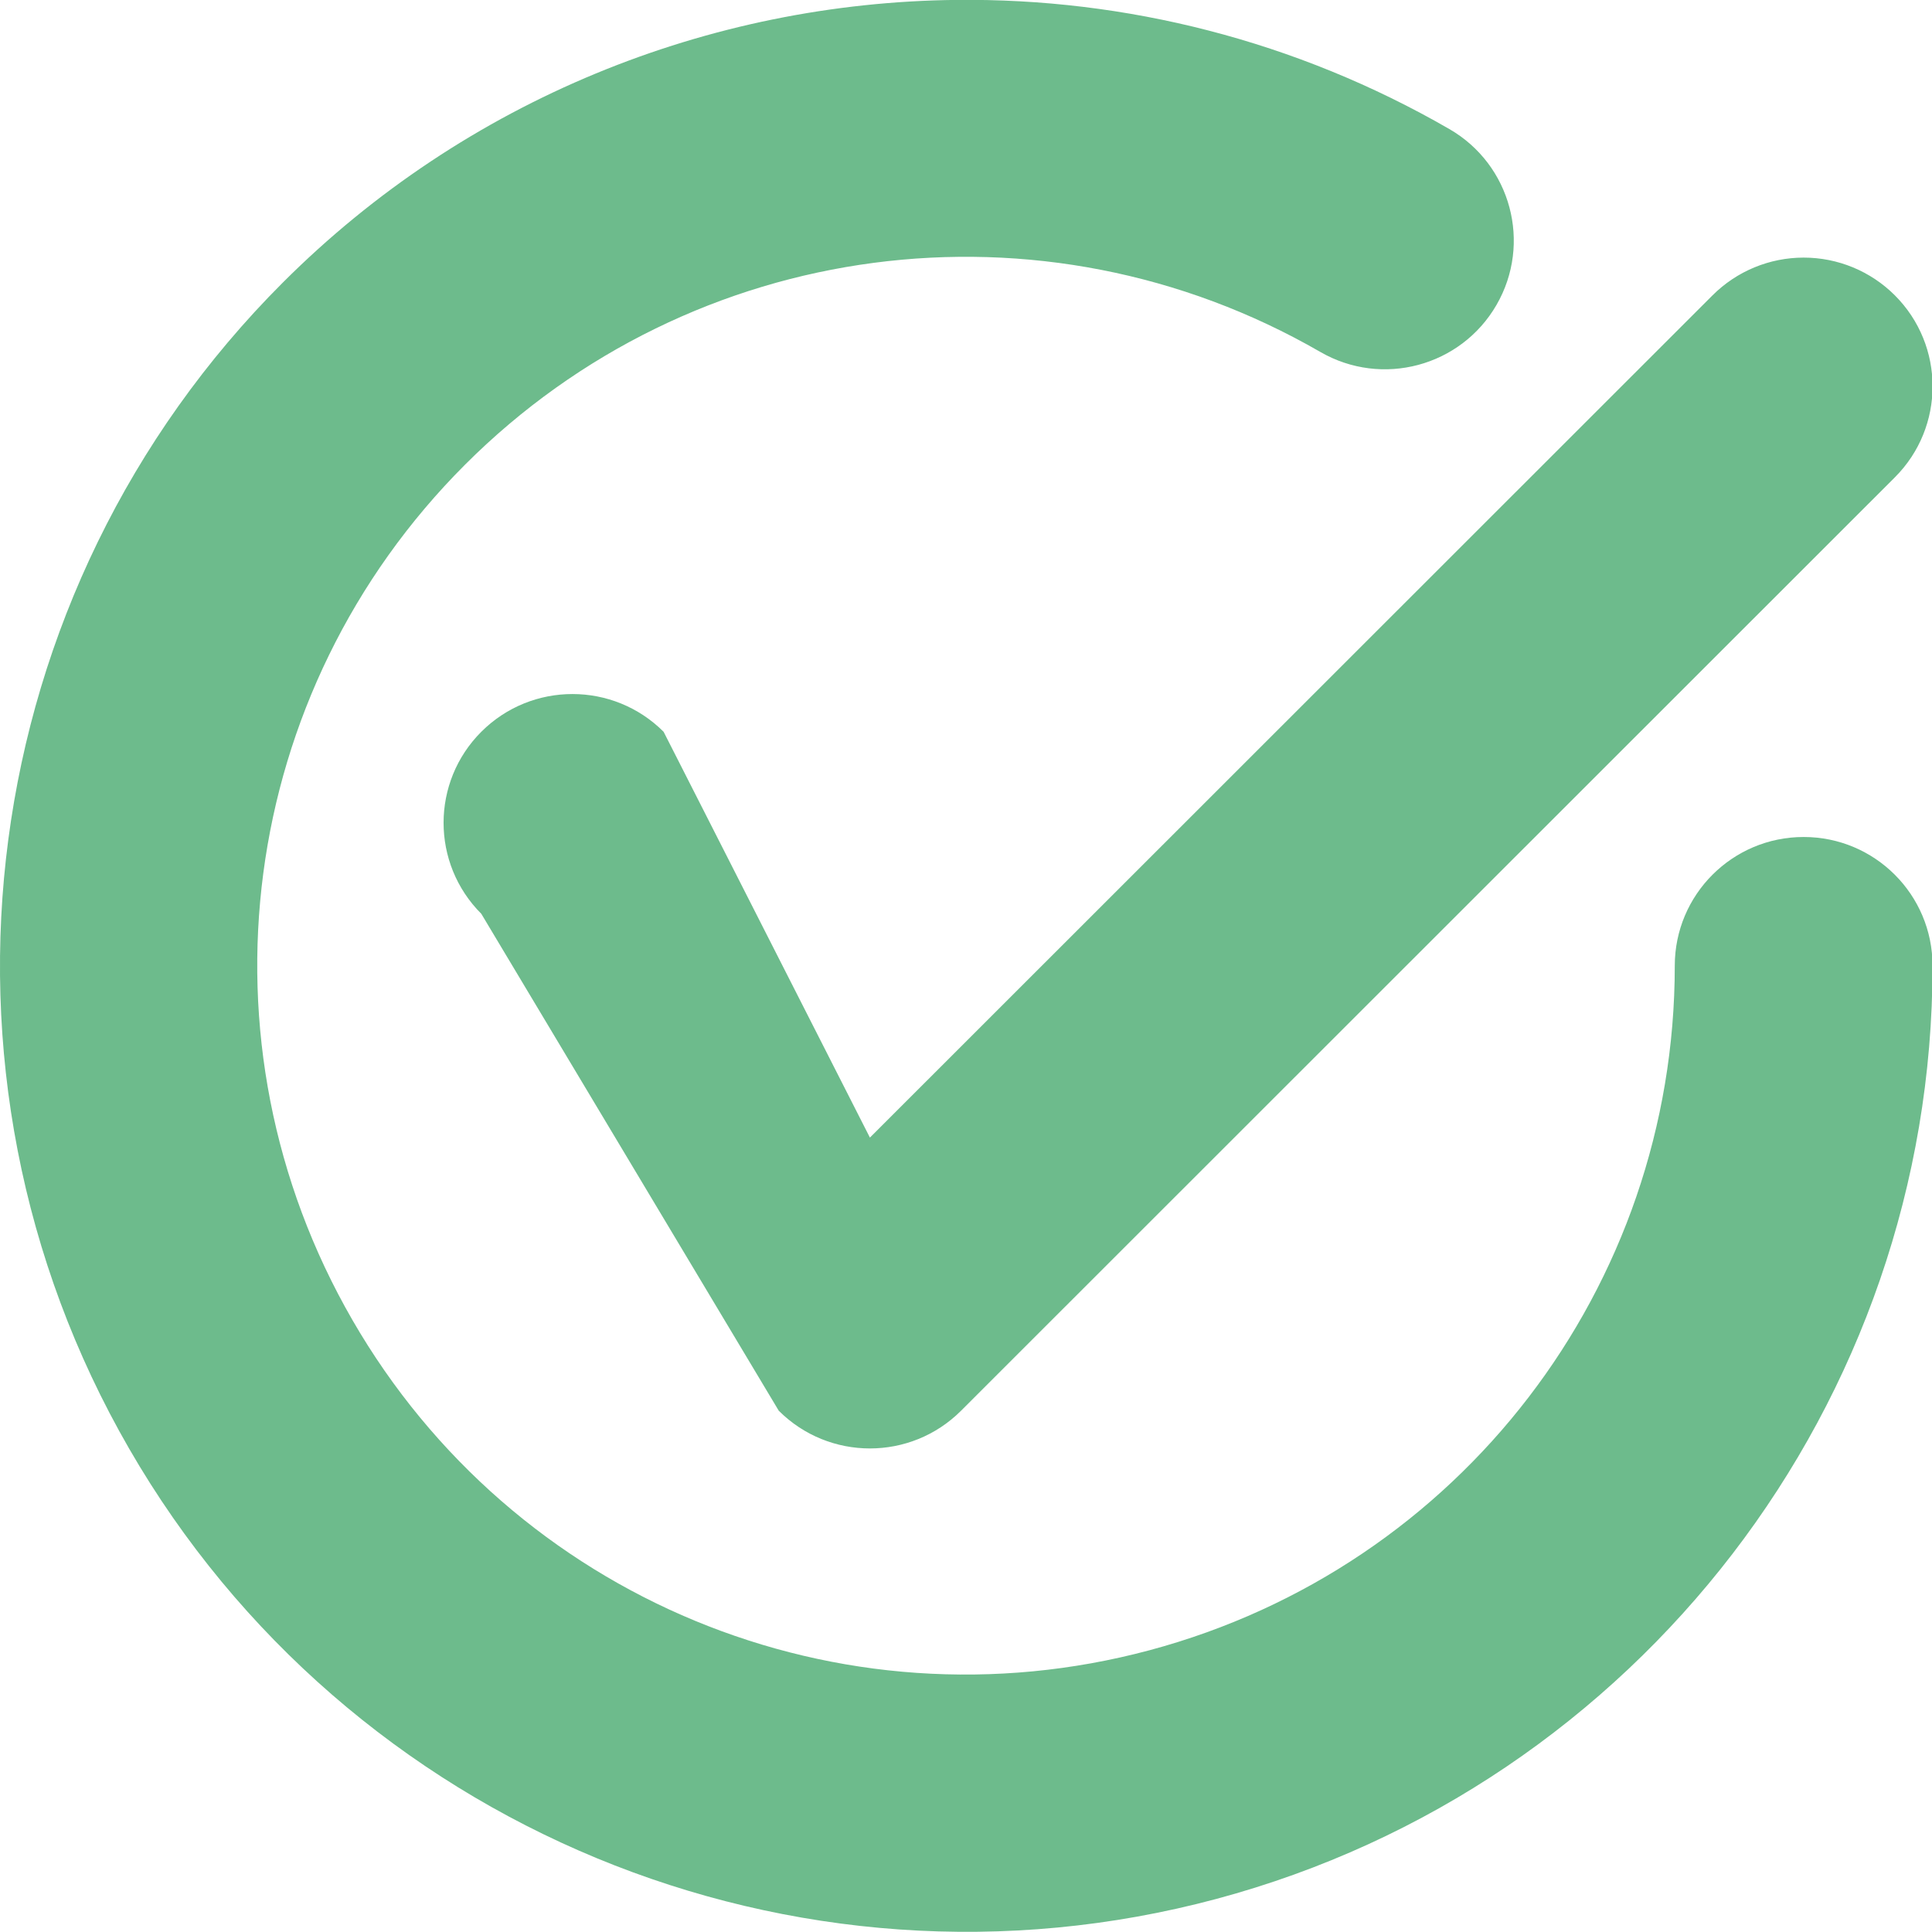
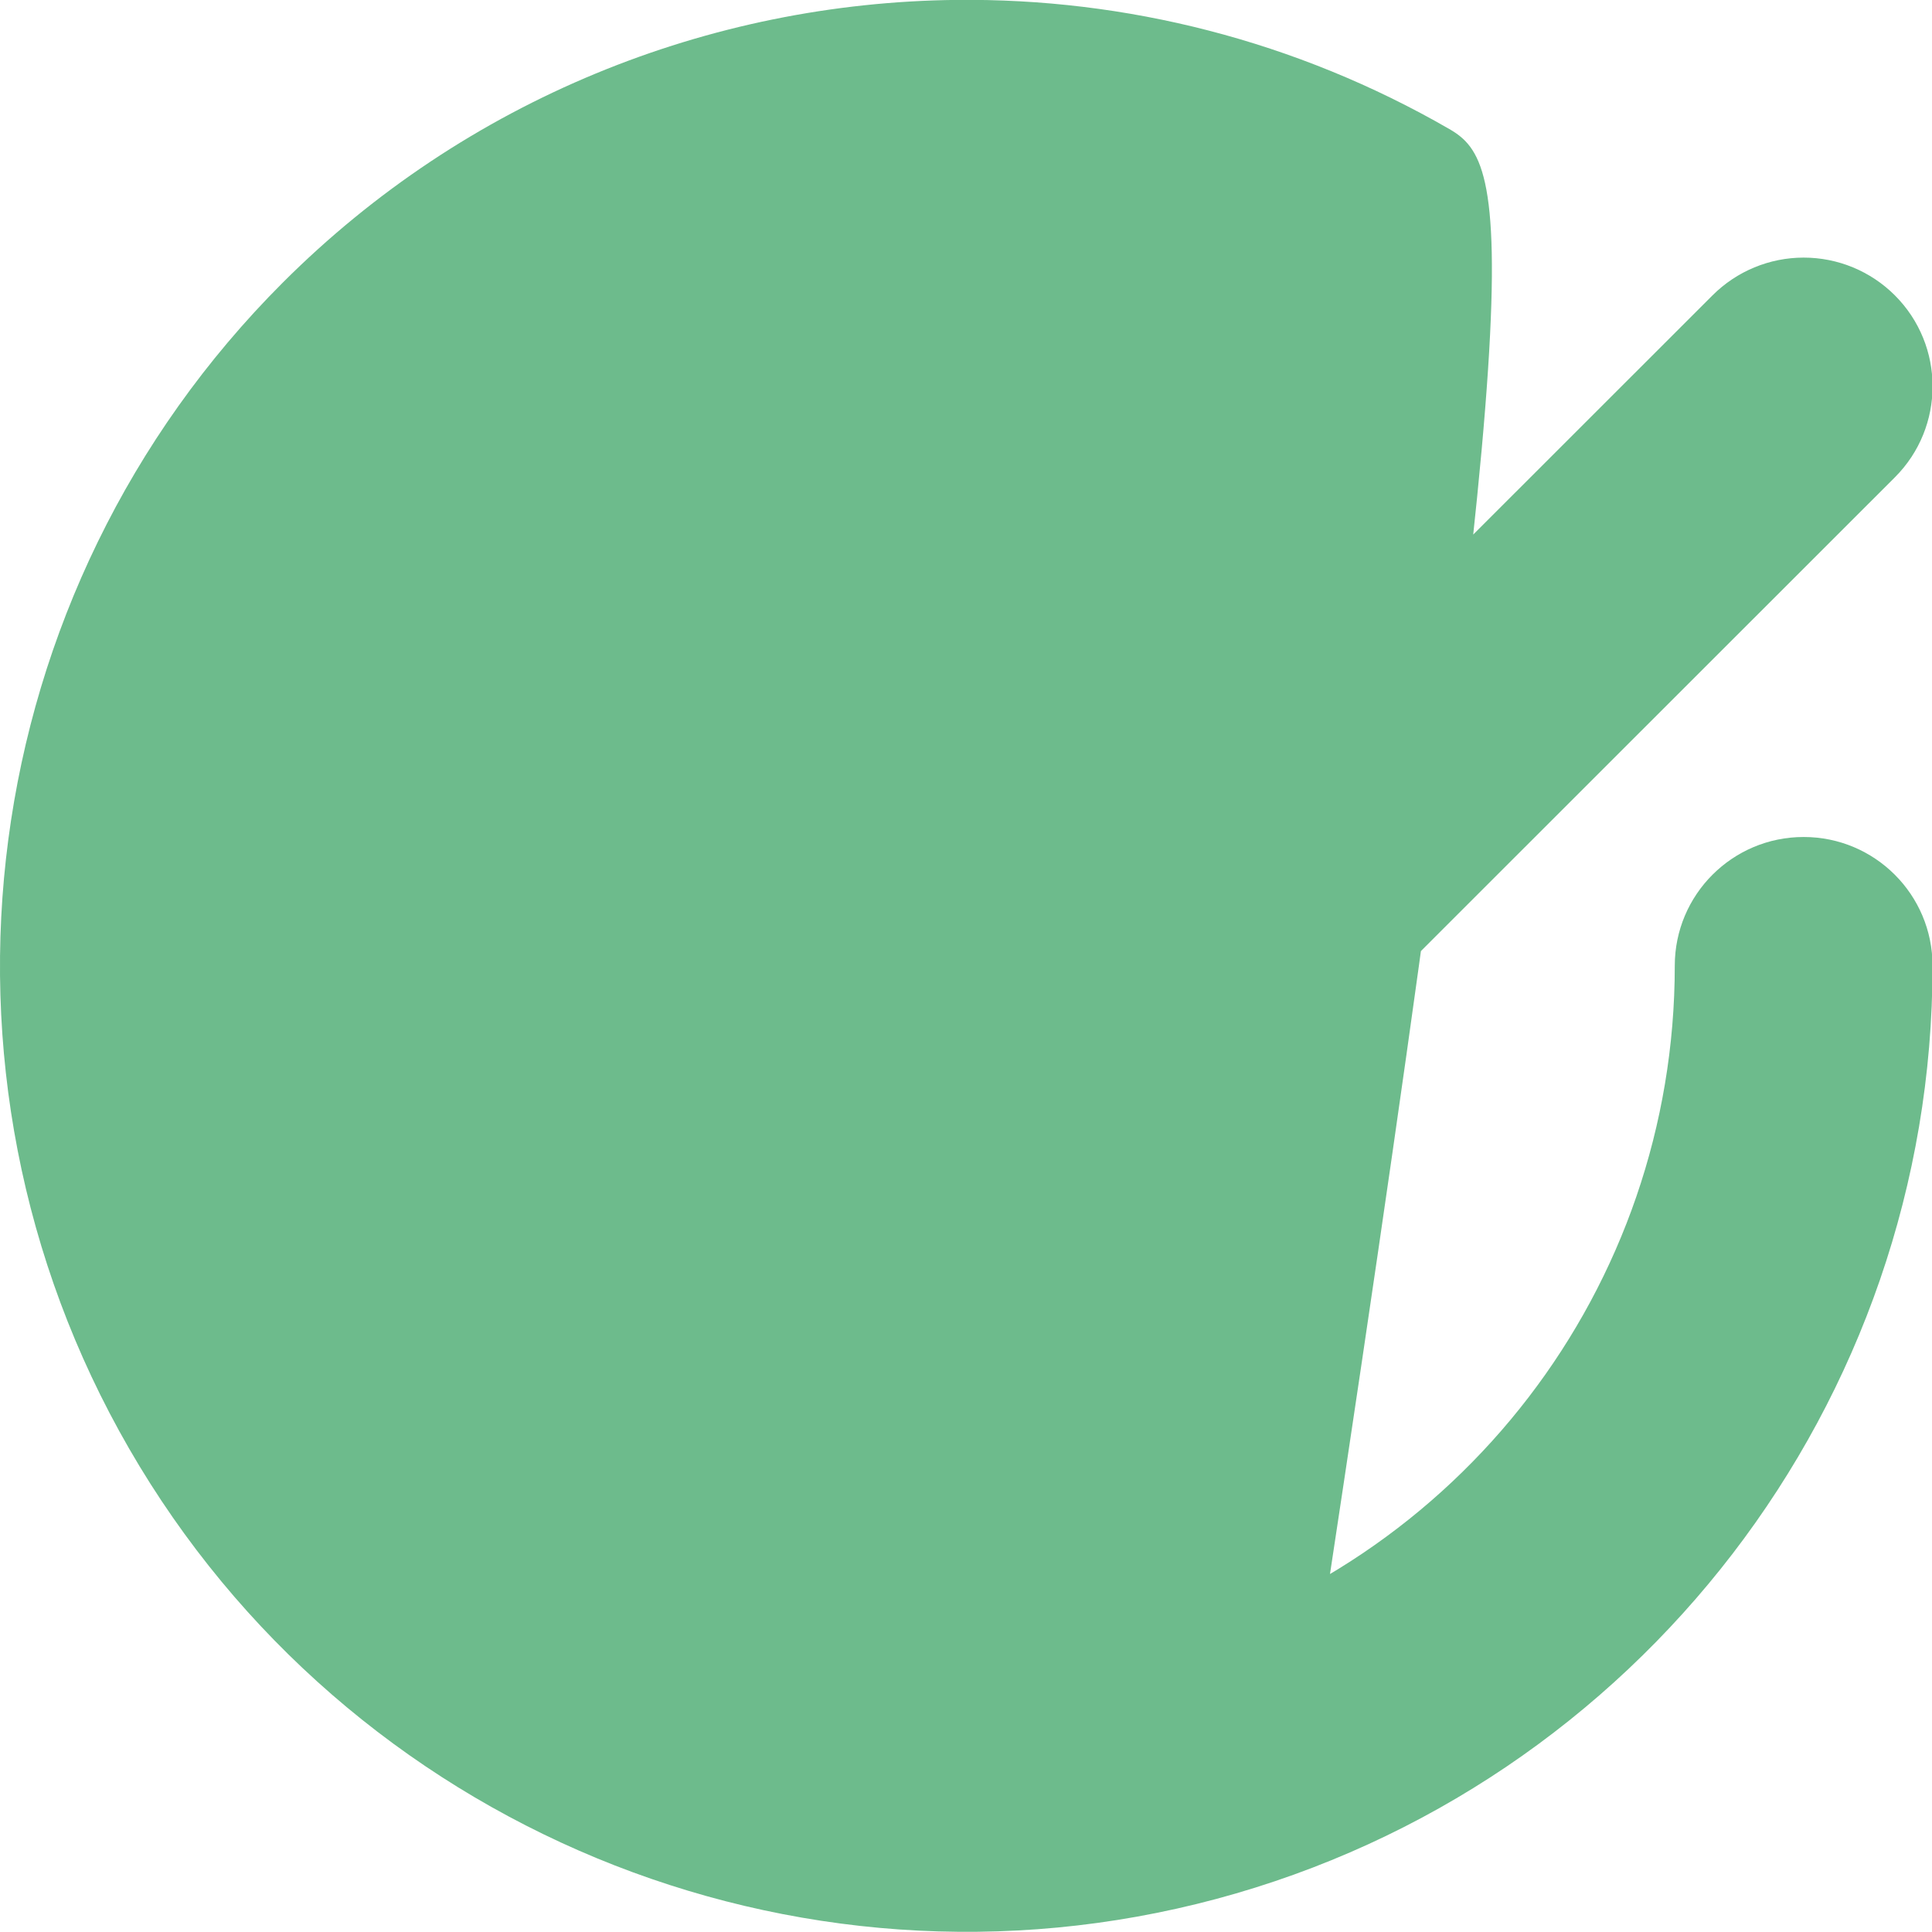
<svg xmlns="http://www.w3.org/2000/svg" xmlns:ns1="http://sodipodi.sourceforge.net/DTD/sodipodi-0.dtd" xmlns:ns2="http://www.inkscape.org/namespaces/inkscape" viewBox="0 0 600 600" version="1.1" id="svg9724" ns1:docname="check-circle.svg" ns2:version="1.2.2 (1:1.2.2+202212051550+b0a8486541)" width="600" height="600">
  <defs id="defs9728" />
  <ns1:namedview id="namedview9726" pagecolor="#ffffff" bordercolor="#6DBB8C" borderopacity="1.0" ns2:showpageshadow="2" ns2:pageopacity="0.0" ns2:pagecheckerboard="0" ns2:deskcolor="#6DBB8C" showgrid="true" ns2:zoom="0.42059315" ns2:cx="175.942" ns2:cy="626.49618" ns2:window-width="1920" ns2:window-height="1009" ns2:window-x="0" ns2:window-y="1080" ns2:window-maximized="1" ns2:current-layer="g10449" showguides="true">
    <ns2:grid type="xygrid" id="grid9972" originx="0" originy="0" />
  </ns1:namedview>
  <g id="g10449" transform="matrix(0.952,0,0,0.951,13.901,12.169)" style="stroke-width:1.051">
    <g id="path10026" ns2:transform-center-x="-0.59233046" ns2:transform-center-y="-20.347403" transform="matrix(1.381,0,0,1.27,273.6,263.998)" />
    <g id="g11314" transform="matrix(1.509,0,0,1.396,36.774,-9.45)" style="stroke-width:50.695" />
-     <path id="path501" style="color:#6DBB8C;fill:#6DBB8C;stroke-linecap:round;stroke-linejoin:round;-inkscape-stroke:none" d="m 573.781,71.326 c -11.15,0.004 -21.841,4.437 -29.723,12.324 L 269.178,358.697 201.88,226.174 c -16.413,-16.423 -43.032,-16.431 -59.455,-0.018 -16.423,16.413 -16.431,43.032 -0.018,59.455 l 97.034,162.277 c 16.421,16.427 43.052,16.427 59.473,0 L 603.531,143.088 c 16.414,-16.423 16.407,-43.044 -0.018,-59.457 -7.887,-7.882 -18.582,-12.308 -29.732,-12.305 z M 297.416,-12.826 C 216.907,-11.966 137.457,19.625 77.641,79.496 -23.103,180.331 -43.683,336.824 27.547,460.311 98.777,583.797 244.534,644.236 382.174,607.322 519.814,570.408 615.824,445.151 615.824,302.574 c -1.6e-4,-23.219 -18.822,-42.041 -42.041,-42.041 -23.219,-9.2e-4 -42.043,18.822 -42.043,42.041 0,104.961 -70.101,196.382 -171.348,223.535 C 259.146,553.263 152.807,509.186 100.381,418.299 47.954,327.411 62.99,213.126 137.123,138.926 211.256,64.725 325.359,49.693 416.143,102.154 c 20.104,11.617 45.819,4.737 57.436,-15.367 C 485.194,66.684 478.315,40.971 458.213,29.354 408.083,0.385 352.501,-13.415 297.416,-12.826 Z" ns1:nodetypes="scccccccccsssssscccssscscs" />
+     <path id="path501" style="color:#6DBB8C;fill:#6DBB8C;stroke-linecap:round;stroke-linejoin:round;-inkscape-stroke:none" d="m 573.781,71.326 c -11.15,0.004 -21.841,4.437 -29.723,12.324 L 269.178,358.697 201.88,226.174 c -16.413,-16.423 -43.032,-16.431 -59.455,-0.018 -16.423,16.413 -16.431,43.032 -0.018,59.455 l 97.034,162.277 c 16.421,16.427 43.052,16.427 59.473,0 L 603.531,143.088 c 16.414,-16.423 16.407,-43.044 -0.018,-59.457 -7.887,-7.882 -18.582,-12.308 -29.732,-12.305 z M 297.416,-12.826 C 216.907,-11.966 137.457,19.625 77.641,79.496 -23.103,180.331 -43.683,336.824 27.547,460.311 98.777,583.797 244.534,644.236 382.174,607.322 519.814,570.408 615.824,445.151 615.824,302.574 c -1.6e-4,-23.219 -18.822,-42.041 -42.041,-42.041 -23.219,-9.2e-4 -42.043,18.822 -42.043,42.041 0,104.961 -70.101,196.382 -171.348,223.535 c 20.104,11.617 45.819,4.737 57.436,-15.367 C 485.194,66.684 478.315,40.971 458.213,29.354 408.083,0.385 352.501,-13.415 297.416,-12.826 Z" ns1:nodetypes="scccccccccsssssscccssscscs" />
  </g>
</svg>